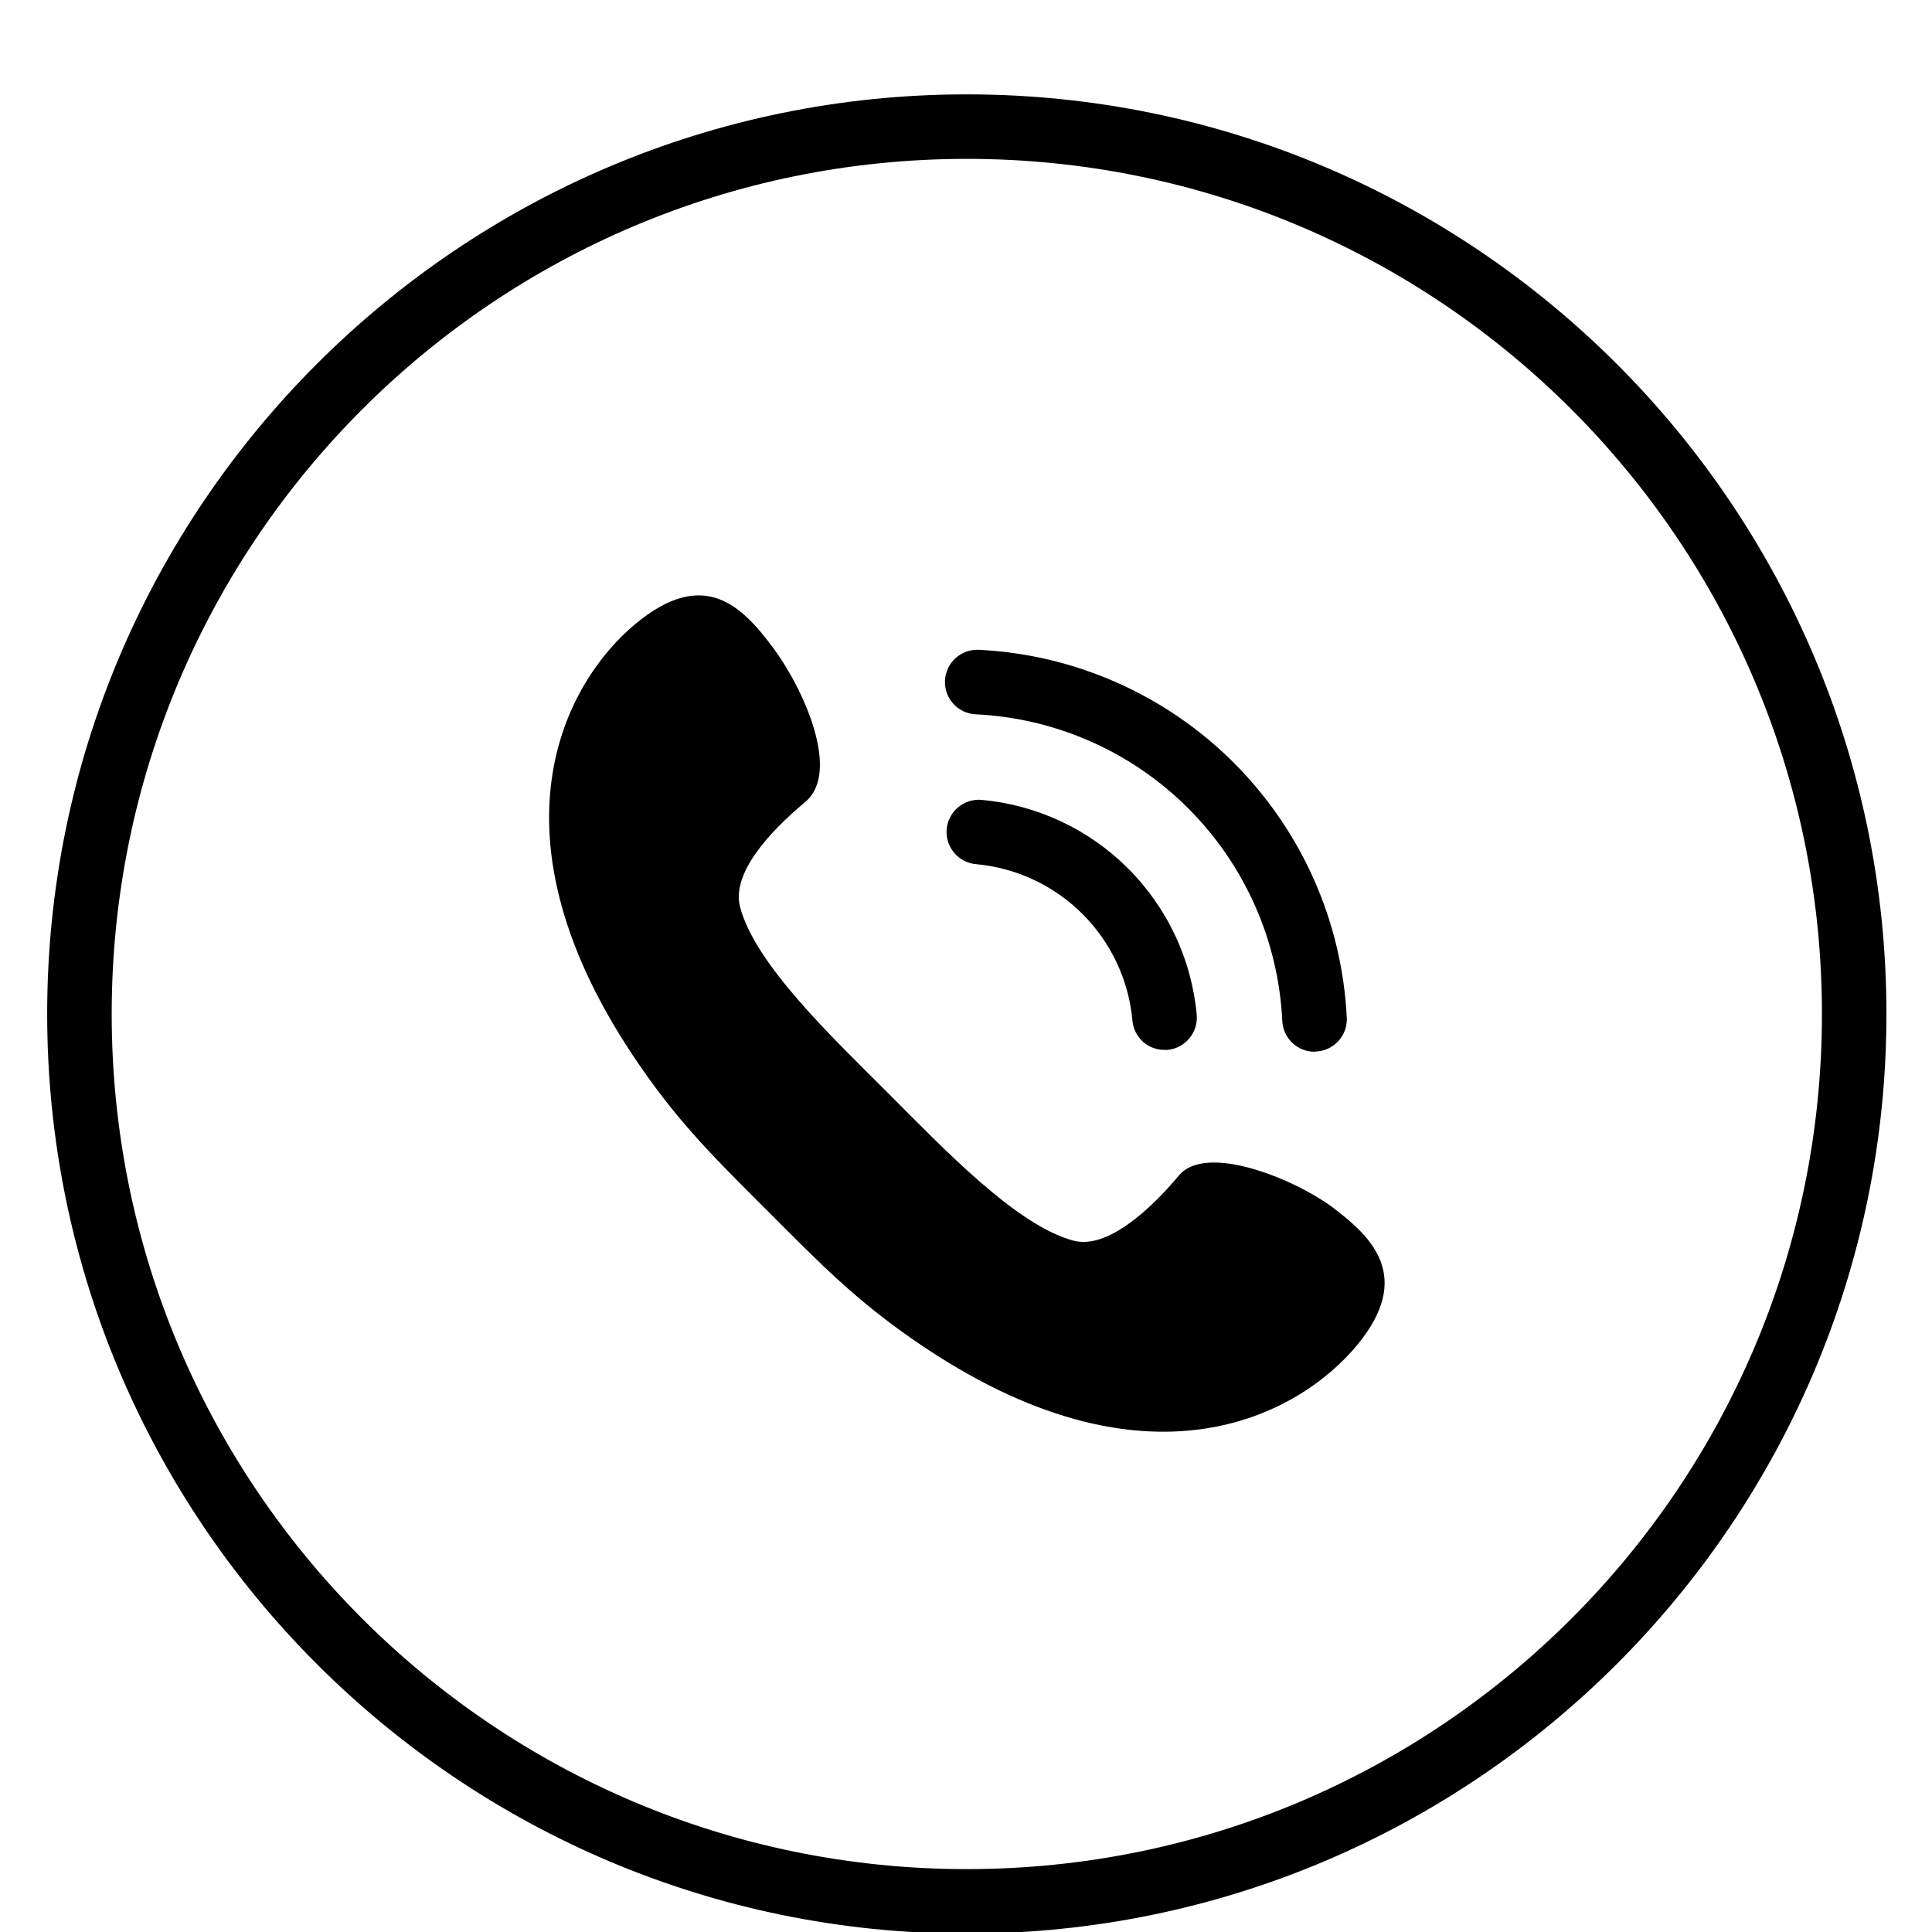
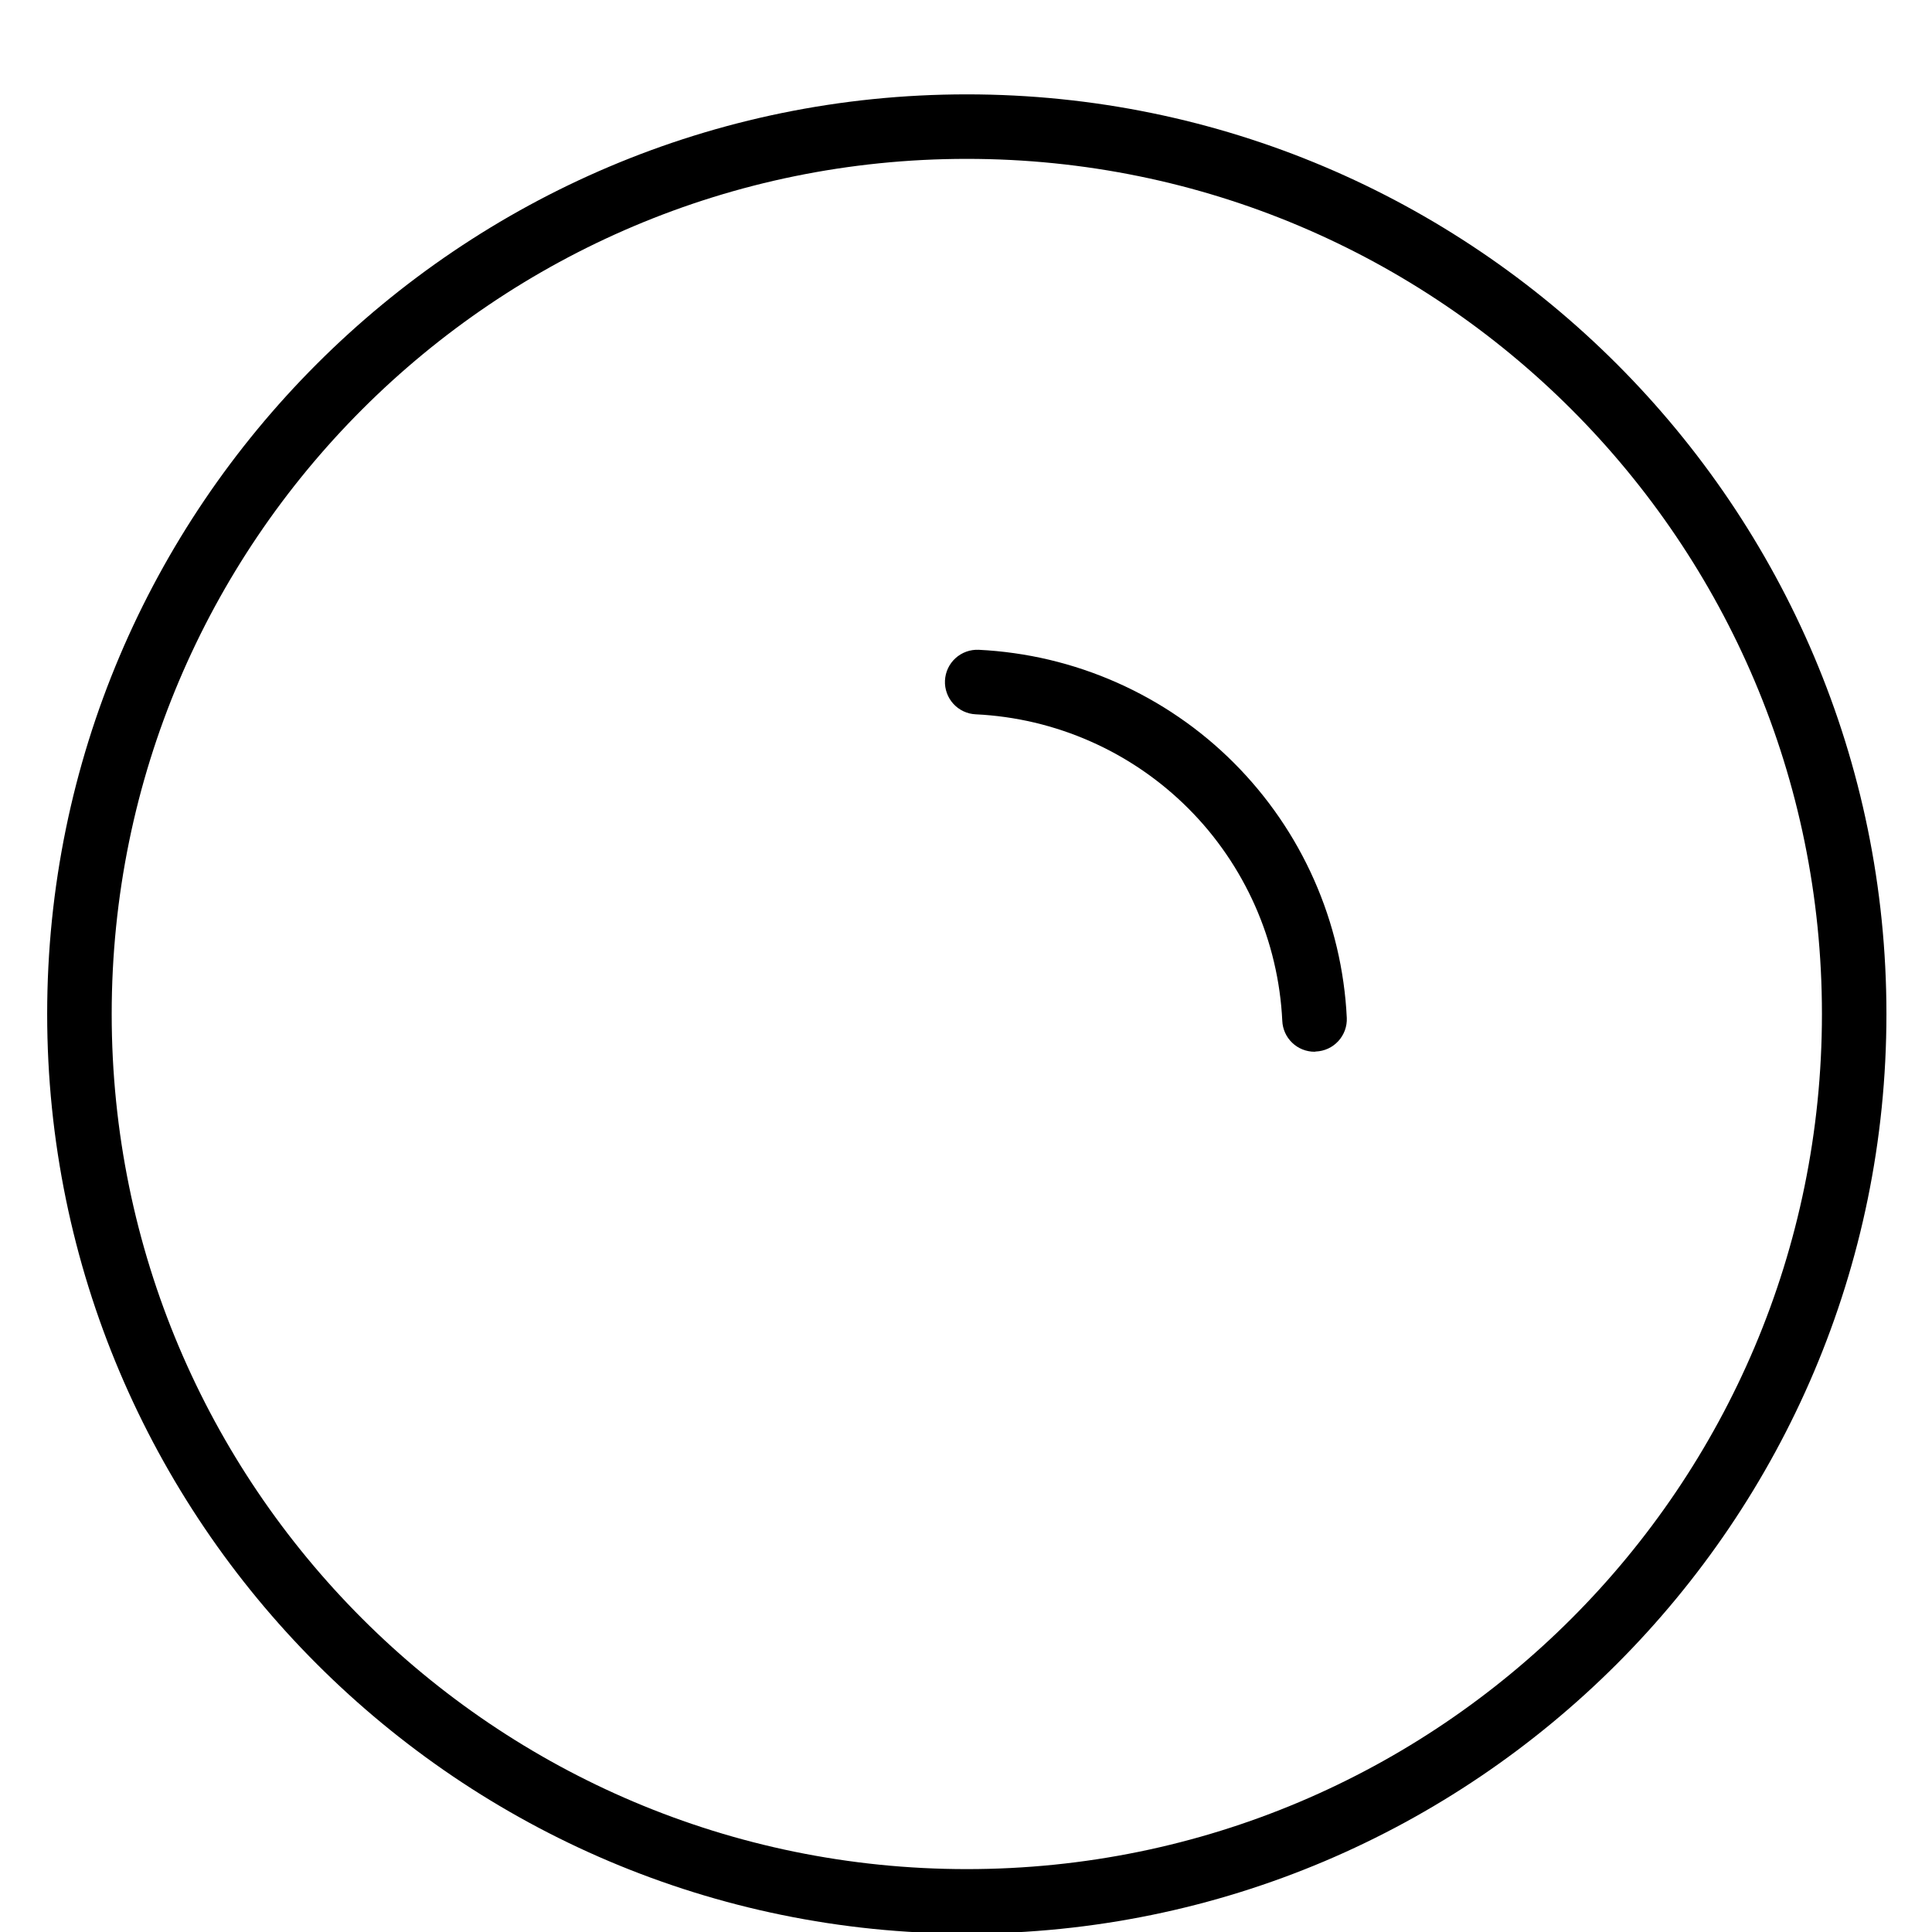
<svg xmlns="http://www.w3.org/2000/svg" width="500" zoomAndPan="magnify" viewBox="0 0 375 375" height="500" preserveAspectRatio="xMidYMid meet" version="1.2">
  <defs>
    <clipPath id="7c5d66dedf">
      <path d="M 9.156 18.316 L 366.156 18.316 L 366.156 375 L 9.156 375 Z M 9.156 18.316 " />
    </clipPath>
  </defs>
  <g id="136a22b0a4">
    <g clip-rule="nonzero" clip-path="url(#7c5d66dedf)">
      <path style=" stroke:none;fill-rule:nonzero;fill:#000000;fill-opacity:1;" d="M 187.656 18.316 C 89.215 18.316 9.156 98.375 9.156 196.816 C 9.156 295.258 89.215 375.316 187.656 375.316 C 286.098 375.316 366.156 295.258 366.156 196.816 C 366.156 98.375 286.098 18.316 187.656 18.316 Z M 187.656 362.793 C 96.012 362.793 21.68 288.465 21.68 196.816 C 21.68 105.168 96.012 30.836 187.656 30.836 C 279.305 30.836 353.637 105.168 353.637 196.816 C 353.637 288.465 279.305 362.793 187.656 362.793 Z M 187.656 362.793 " />
    </g>
-     <path style=" stroke:none;fill-rule:nonzero;fill:#000000;fill-opacity:1;" d="M 263.32 261.199 C 274.422 247.879 266.25 240.109 258.879 234.516 C 251.508 228.918 234.148 221.77 228.82 228.164 C 223.492 234.559 214.965 242.551 208.395 240.82 C 197.293 237.887 183.129 222.926 172.34 212.137 C 161.551 201.344 146.586 187.18 143.656 176.078 C 141.922 169.508 149.34 161.473 156.309 155.652 C 163.281 149.836 155.953 133.586 149.961 125.594 C 143.965 117.602 136.594 110.051 123.273 121.152 C 109.953 132.254 93.125 161.781 124.16 206.805 C 132.109 218.352 138.949 225.012 149.203 235.27 C 159.461 245.527 166.121 252.363 177.668 260.312 C 222.691 291.352 252.219 274.52 263.32 261.199 Z M 263.32 261.199 " />
-     <path style=" stroke:none;fill-rule:nonzero;fill:#000000;fill-opacity:1;" d="M 226.023 203.785 C 225.637 203.789 225.25 203.754 224.871 203.684 C 224.492 203.613 224.121 203.508 223.762 203.371 C 223.398 203.23 223.055 203.059 222.727 202.855 C 222.398 202.652 222.09 202.418 221.805 202.16 C 221.52 201.898 221.262 201.613 221.027 201.305 C 220.797 200.992 220.594 200.664 220.422 200.32 C 220.254 199.973 220.113 199.613 220.012 199.238 C 219.906 198.867 219.84 198.488 219.805 198.102 C 219.719 197.137 219.59 196.172 219.418 195.215 C 219.246 194.262 219.035 193.312 218.781 192.375 C 218.527 191.438 218.234 190.512 217.898 189.598 C 217.566 188.688 217.191 187.789 216.781 186.91 C 216.367 186.027 215.918 185.168 215.434 184.328 C 214.945 183.484 214.422 182.668 213.863 181.871 C 213.309 181.074 212.715 180.305 212.09 179.562 C 211.465 178.816 210.809 178.102 210.121 177.414 C 209.434 176.727 208.719 176.07 207.977 175.445 C 207.23 174.82 206.461 174.23 205.664 173.672 C 204.871 173.113 204.051 172.594 203.211 172.105 C 202.371 171.617 201.508 171.168 200.629 170.758 C 199.75 170.344 198.852 169.973 197.938 169.637 C 197.027 169.305 196.102 169.012 195.164 168.758 C 194.227 168.504 193.277 168.289 192.32 168.121 C 191.363 167.949 190.402 167.82 189.434 167.73 C 189.023 167.695 188.621 167.621 188.227 167.504 C 187.832 167.387 187.453 167.234 187.09 167.043 C 186.723 166.855 186.383 166.629 186.062 166.371 C 185.742 166.113 185.449 165.828 185.184 165.512 C 184.922 165.195 184.691 164.859 184.492 164.496 C 184.297 164.137 184.137 163.762 184.012 163.367 C 183.891 162.977 183.805 162.574 183.762 162.164 C 183.719 161.758 183.715 161.348 183.75 160.938 C 183.785 160.527 183.863 160.125 183.98 159.73 C 184.094 159.336 184.246 158.957 184.438 158.594 C 184.629 158.227 184.852 157.887 185.109 157.566 C 185.367 157.246 185.656 156.953 185.969 156.688 C 186.285 156.426 186.625 156.195 186.984 155.996 C 187.344 155.801 187.723 155.641 188.113 155.516 C 188.508 155.395 188.906 155.309 189.316 155.266 C 189.727 155.223 190.133 155.219 190.543 155.254 C 191.871 155.375 193.195 155.555 194.508 155.789 C 195.82 156.027 197.121 156.32 198.41 156.668 C 199.695 157.016 200.969 157.422 202.219 157.879 C 203.473 158.34 204.703 158.852 205.91 159.418 C 207.121 159.984 208.301 160.602 209.457 161.27 C 210.613 161.938 211.734 162.656 212.828 163.422 C 213.922 164.188 214.977 165 216 165.855 C 217.023 166.715 218.004 167.613 218.949 168.559 C 219.895 169.5 220.793 170.484 221.652 171.504 C 222.512 172.527 223.324 173.582 224.094 174.676 C 224.859 175.766 225.578 176.891 226.246 178.043 C 226.918 179.195 227.535 180.379 228.102 181.586 C 228.672 182.793 229.184 184.023 229.645 185.277 C 230.105 186.527 230.512 187.797 230.859 189.086 C 231.211 190.375 231.504 191.672 231.742 192.988 C 231.98 194.301 232.16 195.621 232.281 196.949 C 232.32 197.359 232.316 197.77 232.273 198.18 C 232.227 198.59 232.145 198.992 232.023 199.387 C 231.898 199.781 231.738 200.16 231.543 200.52 C 231.344 200.883 231.117 201.223 230.852 201.539 C 230.59 201.859 230.297 202.145 229.977 202.406 C 229.656 202.668 229.312 202.891 228.949 203.086 C 228.582 203.277 228.203 203.434 227.809 203.551 C 227.414 203.668 227.012 203.746 226.598 203.785 Z M 226.023 203.785 " />
    <path style=" stroke:none;fill-rule:nonzero;fill:#000000;fill-opacity:1;" d="M 255.148 204.141 C 254.75 204.145 254.355 204.105 253.961 204.027 C 253.566 203.953 253.188 203.84 252.812 203.691 C 252.441 203.543 252.09 203.359 251.754 203.145 C 251.418 202.926 251.105 202.68 250.816 202.402 C 250.527 202.125 250.266 201.824 250.035 201.5 C 249.805 201.172 249.605 200.828 249.441 200.461 C 249.277 200.098 249.148 199.719 249.055 199.332 C 248.961 198.941 248.906 198.547 248.891 198.148 C 248.797 196.227 248.617 194.312 248.348 192.406 C 248.082 190.504 247.723 188.613 247.281 186.742 C 246.84 184.867 246.312 183.02 245.699 181.195 C 245.086 179.375 244.387 177.582 243.609 175.82 C 242.832 174.062 241.973 172.344 241.035 170.664 C 240.098 168.98 239.086 167.348 237.996 165.762 C 236.91 164.176 235.75 162.641 234.523 161.16 C 233.293 159.68 231.996 158.262 230.637 156.902 C 229.277 155.539 227.855 154.246 226.375 153.016 C 224.895 151.785 223.363 150.629 221.777 149.539 C 220.188 148.453 218.555 147.438 216.875 146.5 C 215.195 145.562 213.477 144.707 211.715 143.93 C 209.957 143.148 208.164 142.453 206.34 141.84 C 204.516 141.227 202.668 140.699 200.797 140.254 C 198.926 139.812 197.035 139.457 195.129 139.188 C 193.227 138.922 191.312 138.738 189.391 138.648 C 188.977 138.629 188.574 138.57 188.172 138.473 C 187.773 138.371 187.387 138.234 187.016 138.062 C 186.645 137.887 186.293 137.676 185.961 137.434 C 185.629 137.188 185.324 136.914 185.047 136.609 C 184.77 136.305 184.523 135.977 184.312 135.625 C 184.098 135.273 183.922 134.902 183.785 134.516 C 183.645 134.129 183.543 133.73 183.48 133.324 C 183.418 132.918 183.398 132.508 183.418 132.098 C 183.438 131.688 183.496 131.281 183.594 130.883 C 183.691 130.484 183.828 130.098 184.004 129.723 C 184.18 129.352 184.387 129 184.633 128.668 C 184.875 128.336 185.152 128.031 185.457 127.754 C 185.758 127.48 186.086 127.234 186.441 127.02 C 186.793 126.809 187.16 126.633 187.551 126.492 C 187.938 126.352 188.332 126.25 188.738 126.191 C 189.148 126.129 189.555 126.105 189.965 126.125 C 192.273 126.238 194.57 126.457 196.859 126.781 C 199.145 127.102 201.414 127.531 203.66 128.062 C 205.906 128.598 208.125 129.23 210.316 129.969 C 212.504 130.707 214.656 131.543 216.766 132.477 C 218.879 133.414 220.945 134.445 222.961 135.57 C 224.977 136.695 226.938 137.91 228.844 139.219 C 230.75 140.523 232.59 141.914 234.367 143.391 C 236.145 144.867 237.848 146.422 239.48 148.055 C 241.113 149.688 242.668 151.395 244.145 153.172 C 245.621 154.949 247.012 156.789 248.32 158.695 C 249.625 160.598 250.844 162.559 251.969 164.578 C 253.094 166.594 254.125 168.656 255.059 170.77 C 255.996 172.883 256.832 175.031 257.57 177.223 C 258.305 179.41 258.941 181.629 259.473 183.875 C 260.008 186.125 260.434 188.391 260.758 190.68 C 261.082 192.965 261.301 195.262 261.41 197.57 C 261.43 197.98 261.406 198.391 261.344 198.797 C 261.281 199.203 261.18 199.602 261.039 199.988 C 260.898 200.375 260.719 200.742 260.504 201.094 C 260.293 201.445 260.047 201.773 259.766 202.078 C 259.488 202.379 259.184 202.652 258.852 202.895 C 258.52 203.141 258.168 203.348 257.793 203.52 C 257.422 203.695 257.035 203.828 256.633 203.926 C 256.234 204.023 255.828 204.082 255.418 204.098 Z M 255.148 204.141 " />
  </g>
</svg>